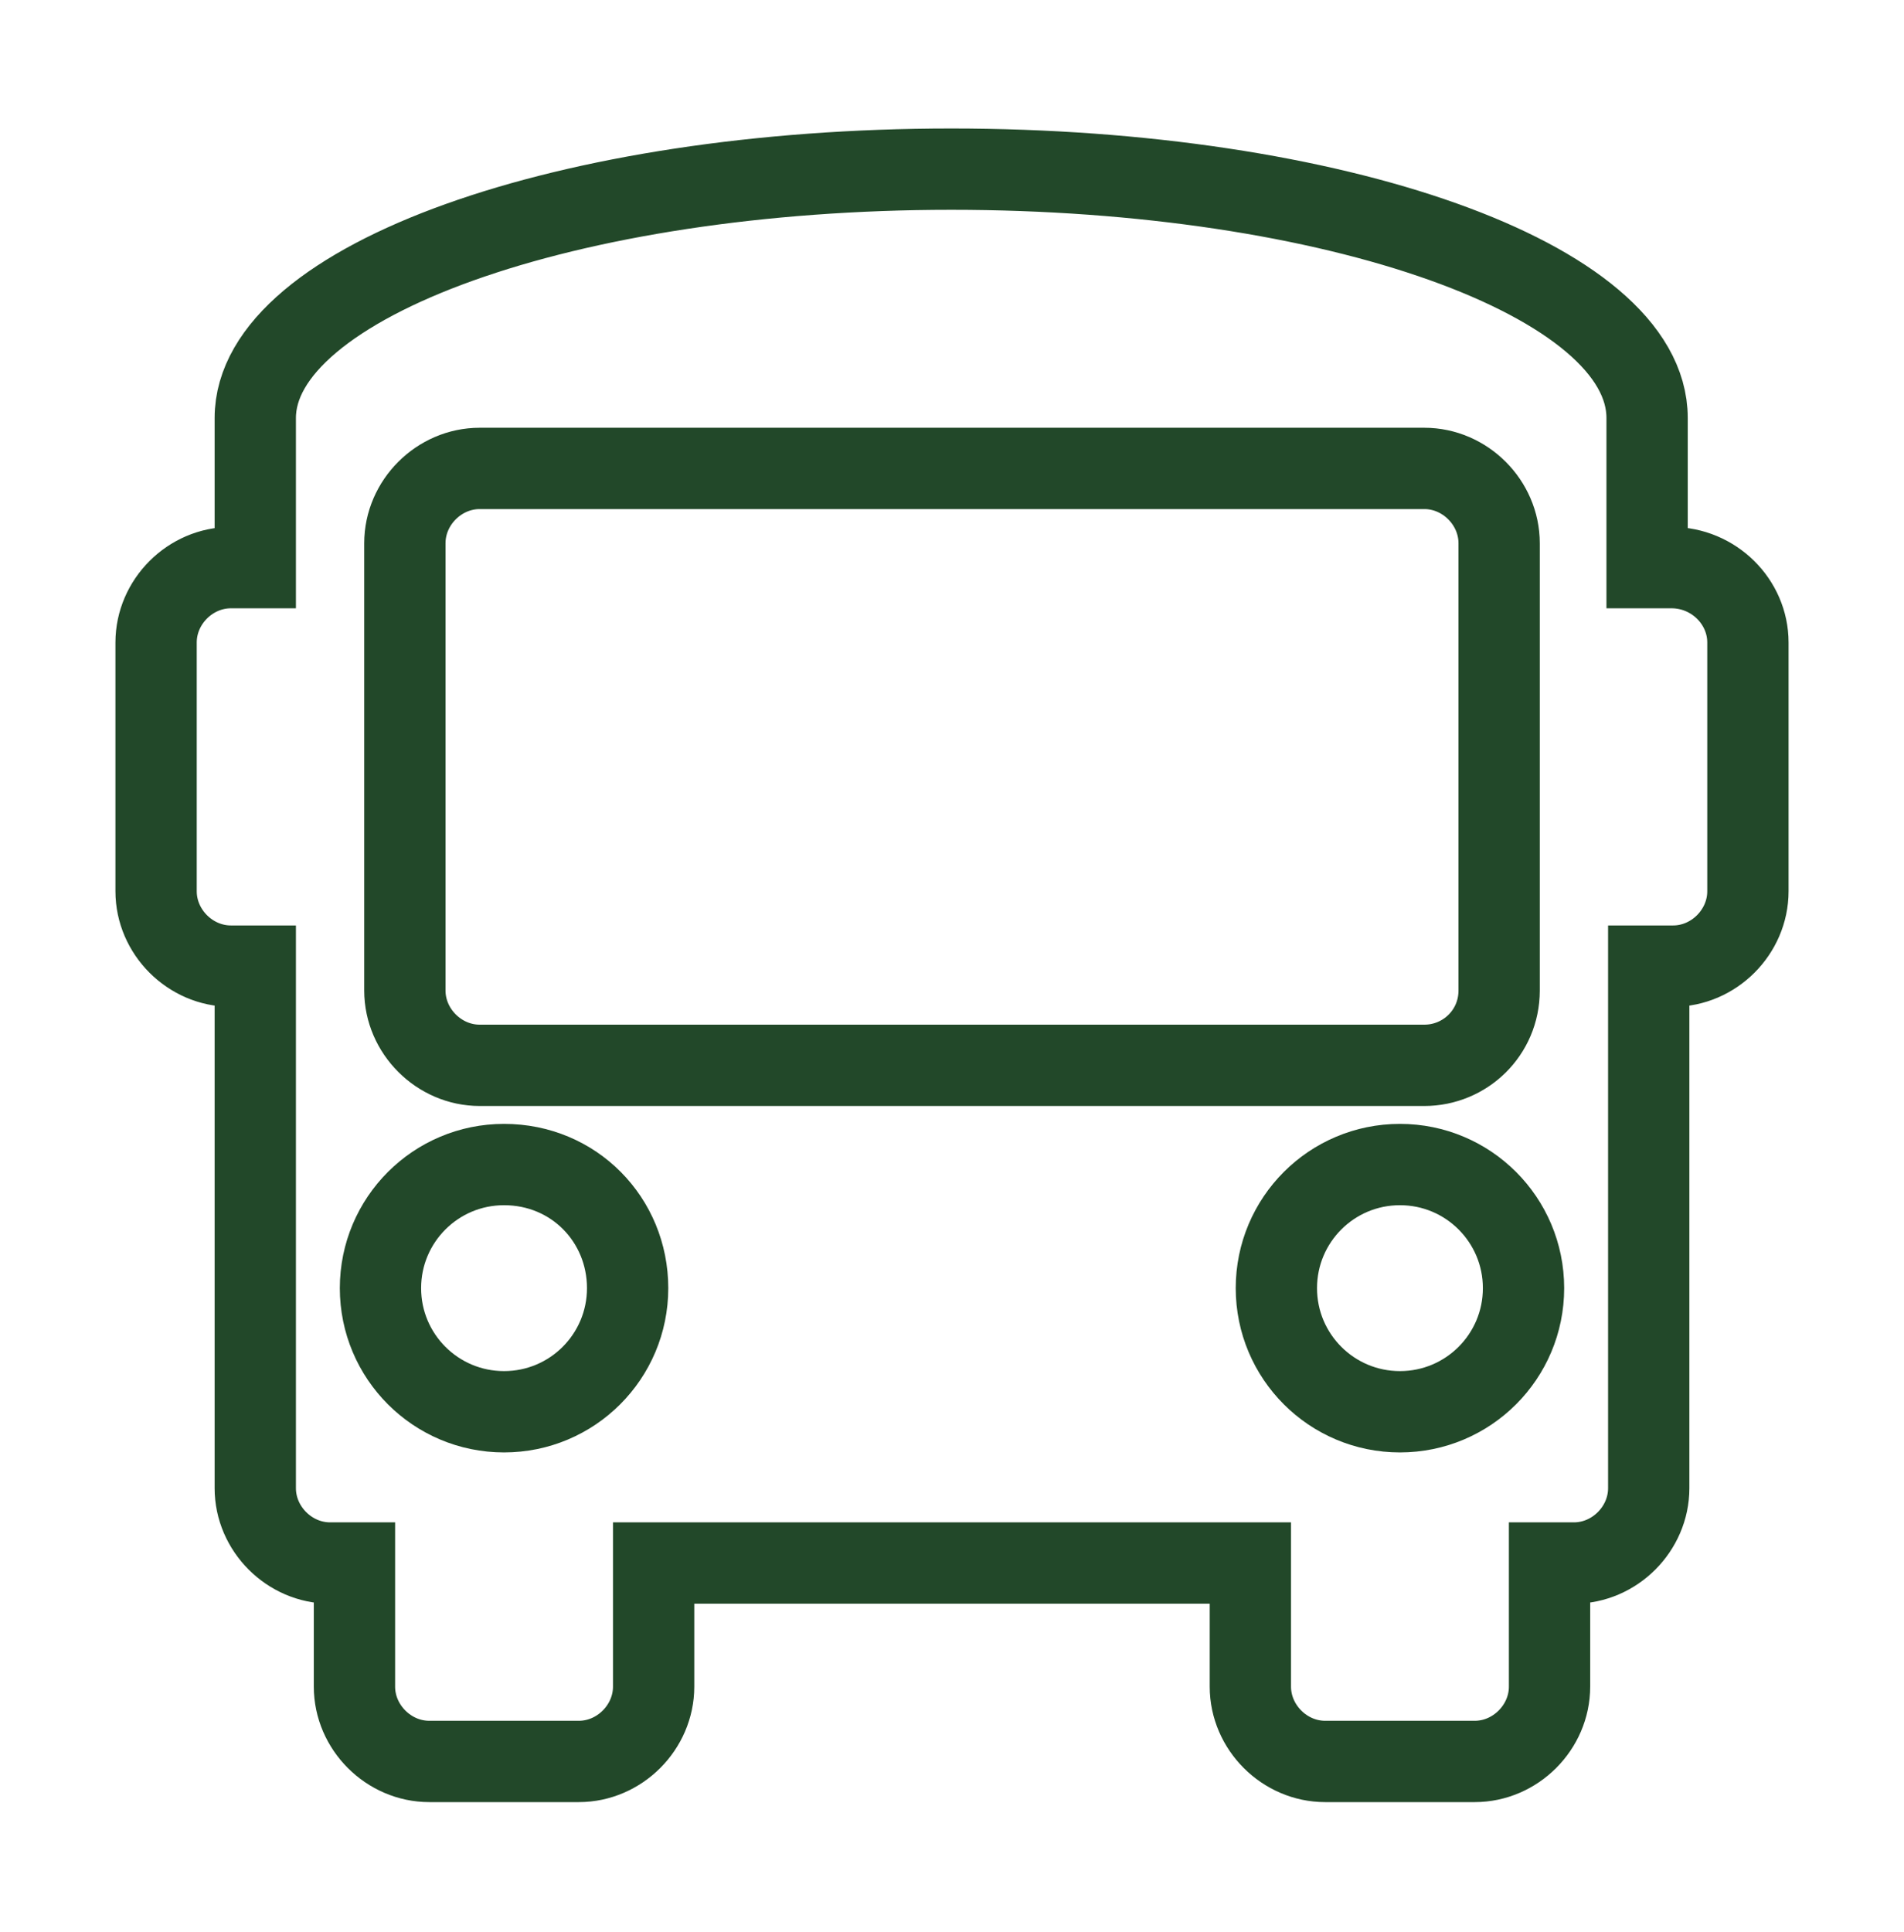
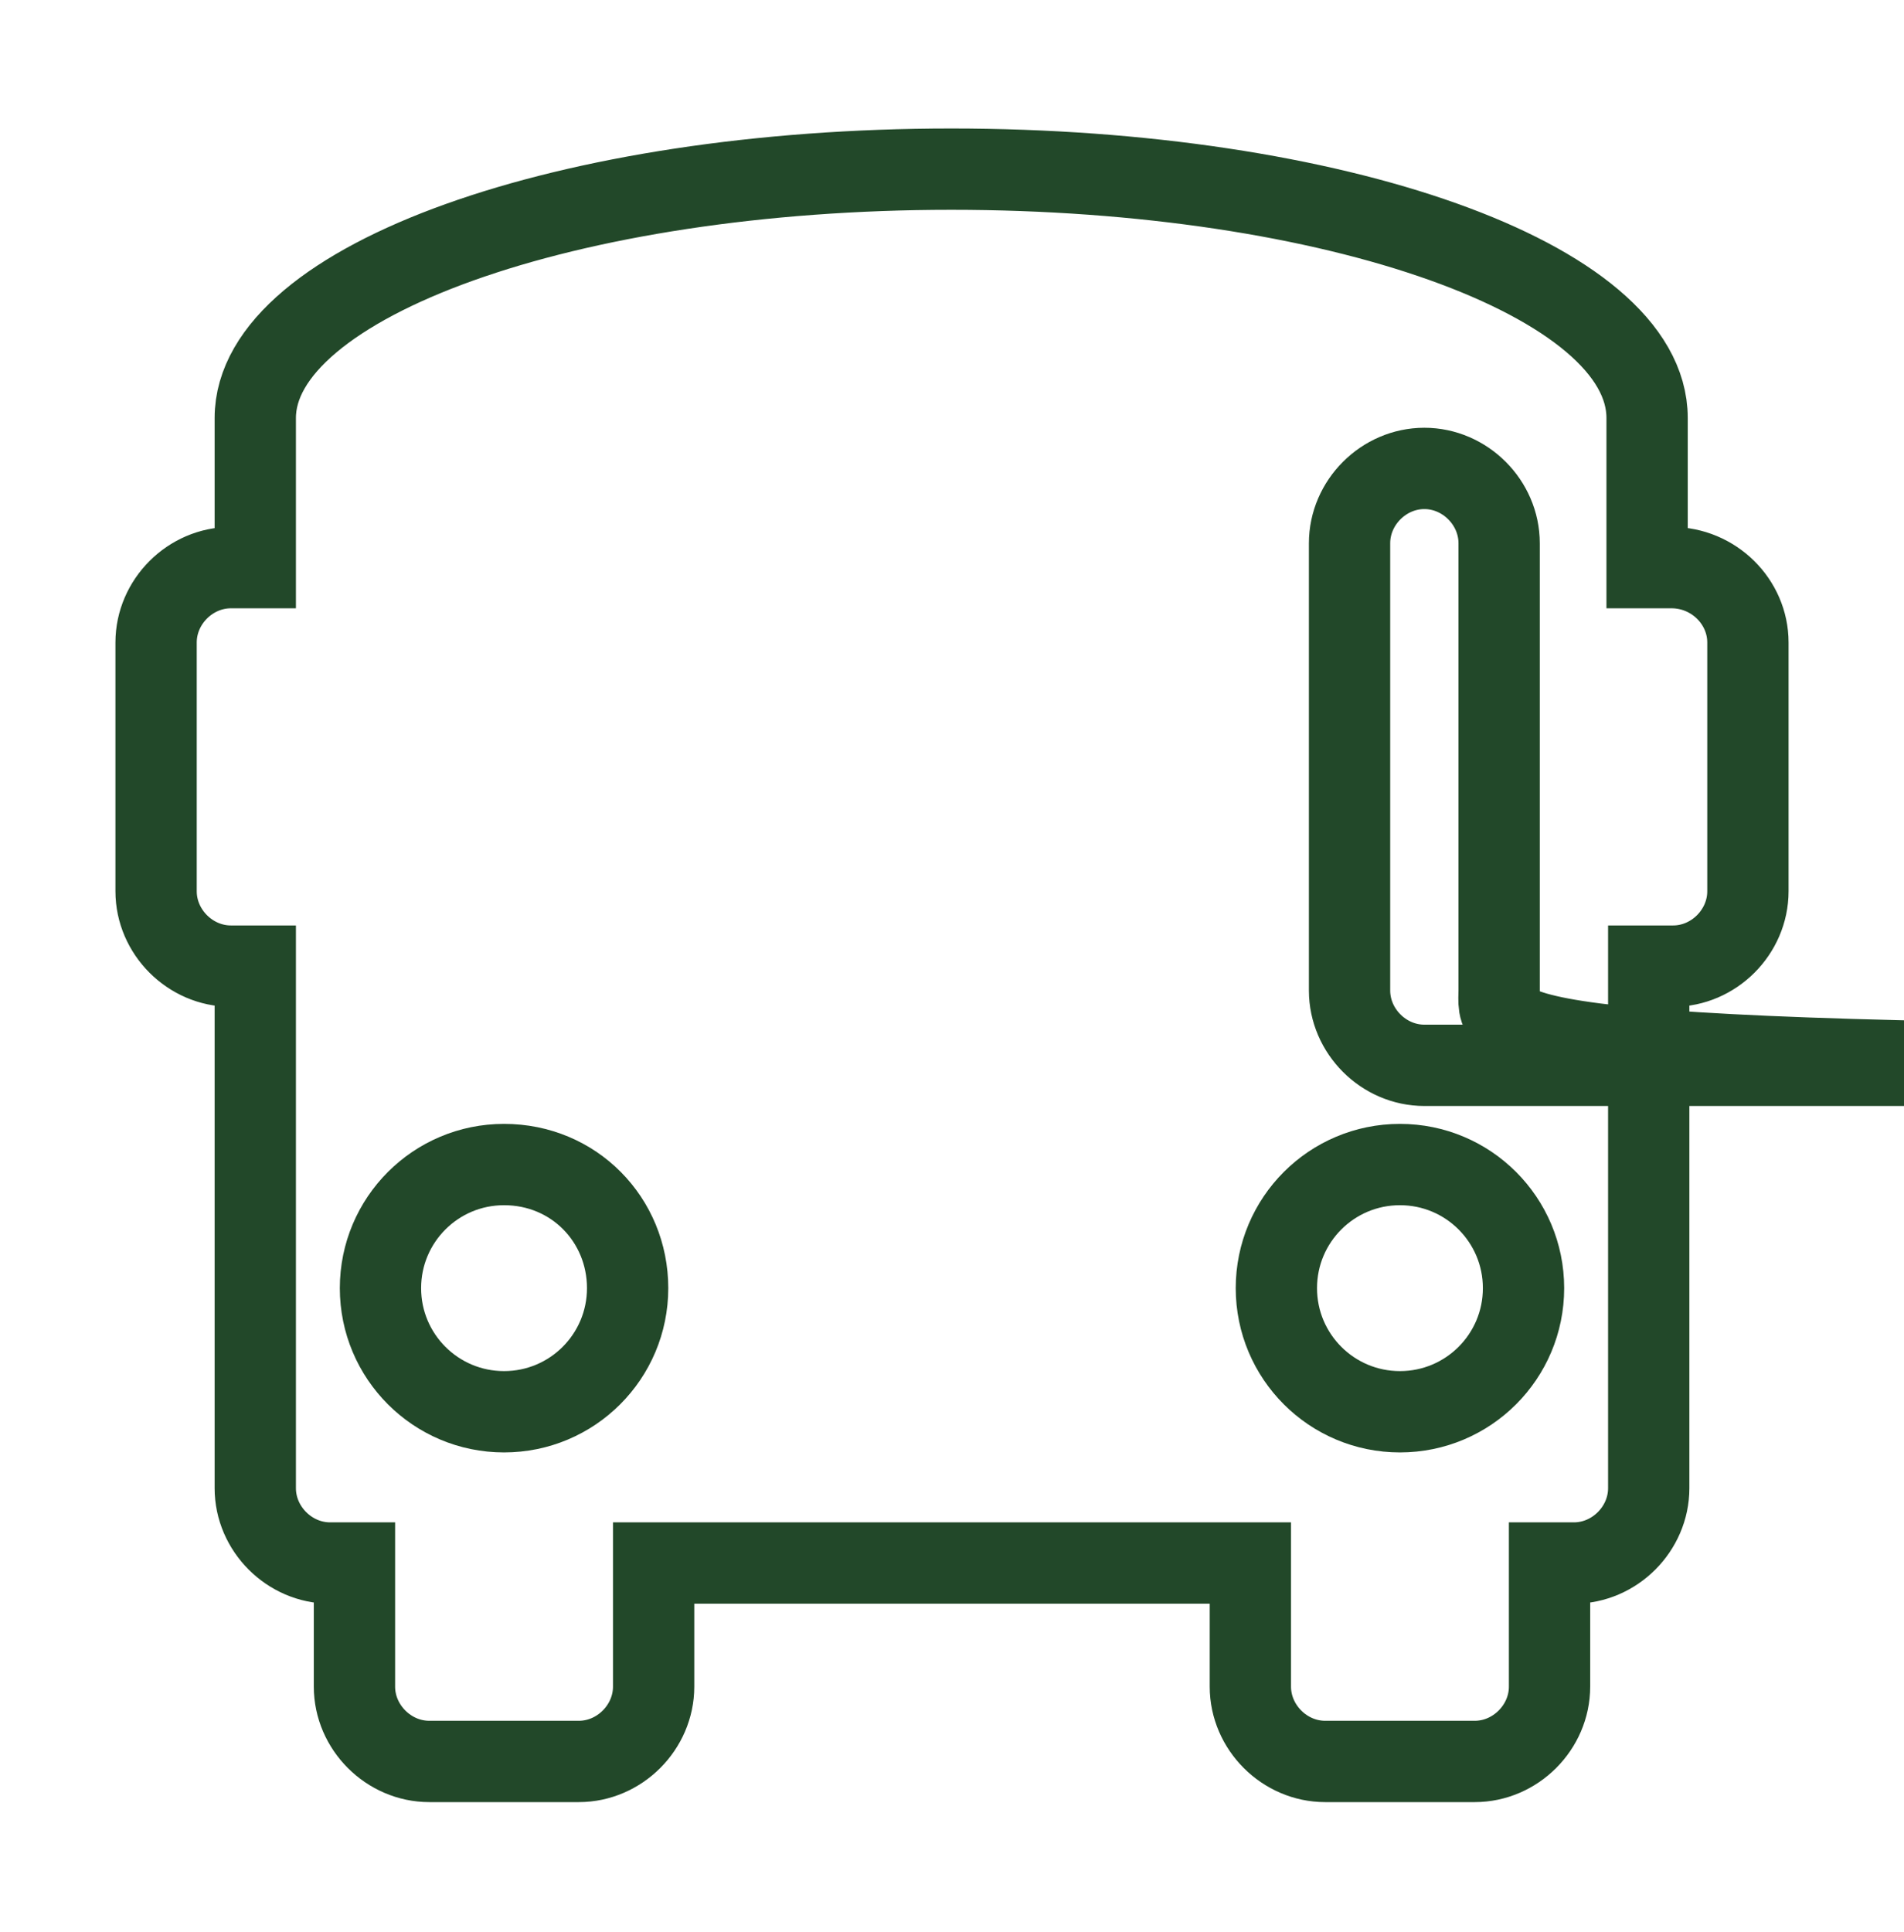
<svg xmlns="http://www.w3.org/2000/svg" version="1.1" id="Ebene_1" x="0px" y="0px" viewBox="0 0 117.1 118.8" style="enable-background:new 0 0 117.1 118.8;" xml:space="preserve">
  <style type="text/css">
	.st0{fill:none;stroke:#224829;stroke-width:5;stroke-miterlimit:10;}
</style>
-   <path class="st0" d="M107.5,39.5v15.3c0,2.5-2.1,4.6-4.6,4.6h-1.5v32.1c0,2.5-2.1,4.6-4.6,4.6h-1.5v7.6c0,2.5-2.1,4.6-4.6,4.6h-9.2  c-2.5,0-4.6-2.1-4.6-4.6v-7.6H40.2v7.6c0,2.5-2.1,4.6-4.6,4.6h-9.2c-2.5,0-4.6-2.1-4.6-4.6v-7.6h-1.5c-2.5,0-4.6-2.1-4.6-4.6V59.4  h-1.5c-2.5,0-4.6-2.1-4.6-4.6V39.5c0-2.5,2.1-4.6,4.6-4.6h1.5v-9.2c0-8.4,19.2-15.3,42.8-15.3s42.8,6.8,42.8,15.3v9.2h1.5  C105.4,34.9,107.5,37,107.5,39.5z M31,71.6c-4.2,0-7.6,3.4-7.6,7.6s3.4,7.6,7.6,7.6s7.6-3.4,7.6-7.6S35.3,71.6,31,71.6z M86.1,71.6  c-4.2,0-7.6,3.4-7.6,7.6s3.4,7.6,7.6,7.6c4.2,0,7.6-3.4,7.6-7.6S90.3,71.6,86.1,71.6z M92.2,60.9V33.4c0-2.5-2.1-4.6-4.6-4.6H29.5  c-2.5,0-4.6,2.1-4.6,4.6v27.5c0,2.5,2.1,4.6,4.6,4.6h58.1C90.1,65.5,92.2,63.5,92.2,60.9z" />
+   <path class="st0" d="M107.5,39.5v15.3c0,2.5-2.1,4.6-4.6,4.6h-1.5v32.1c0,2.5-2.1,4.6-4.6,4.6h-1.5v7.6c0,2.5-2.1,4.6-4.6,4.6h-9.2  c-2.5,0-4.6-2.1-4.6-4.6v-7.6H40.2v7.6c0,2.5-2.1,4.6-4.6,4.6h-9.2c-2.5,0-4.6-2.1-4.6-4.6v-7.6h-1.5c-2.5,0-4.6-2.1-4.6-4.6V59.4  h-1.5c-2.5,0-4.6-2.1-4.6-4.6V39.5c0-2.5,2.1-4.6,4.6-4.6h1.5v-9.2c0-8.4,19.2-15.3,42.8-15.3s42.8,6.8,42.8,15.3v9.2h1.5  C105.4,34.9,107.5,37,107.5,39.5z M31,71.6c-4.2,0-7.6,3.4-7.6,7.6s3.4,7.6,7.6,7.6s7.6-3.4,7.6-7.6S35.3,71.6,31,71.6z M86.1,71.6  c-4.2,0-7.6,3.4-7.6,7.6s3.4,7.6,7.6,7.6c4.2,0,7.6-3.4,7.6-7.6S90.3,71.6,86.1,71.6z M92.2,60.9V33.4c0-2.5-2.1-4.6-4.6-4.6c-2.5,0-4.6,2.1-4.6,4.6v27.5c0,2.5,2.1,4.6,4.6,4.6h58.1C90.1,65.5,92.2,63.5,92.2,60.9z" />
</svg>